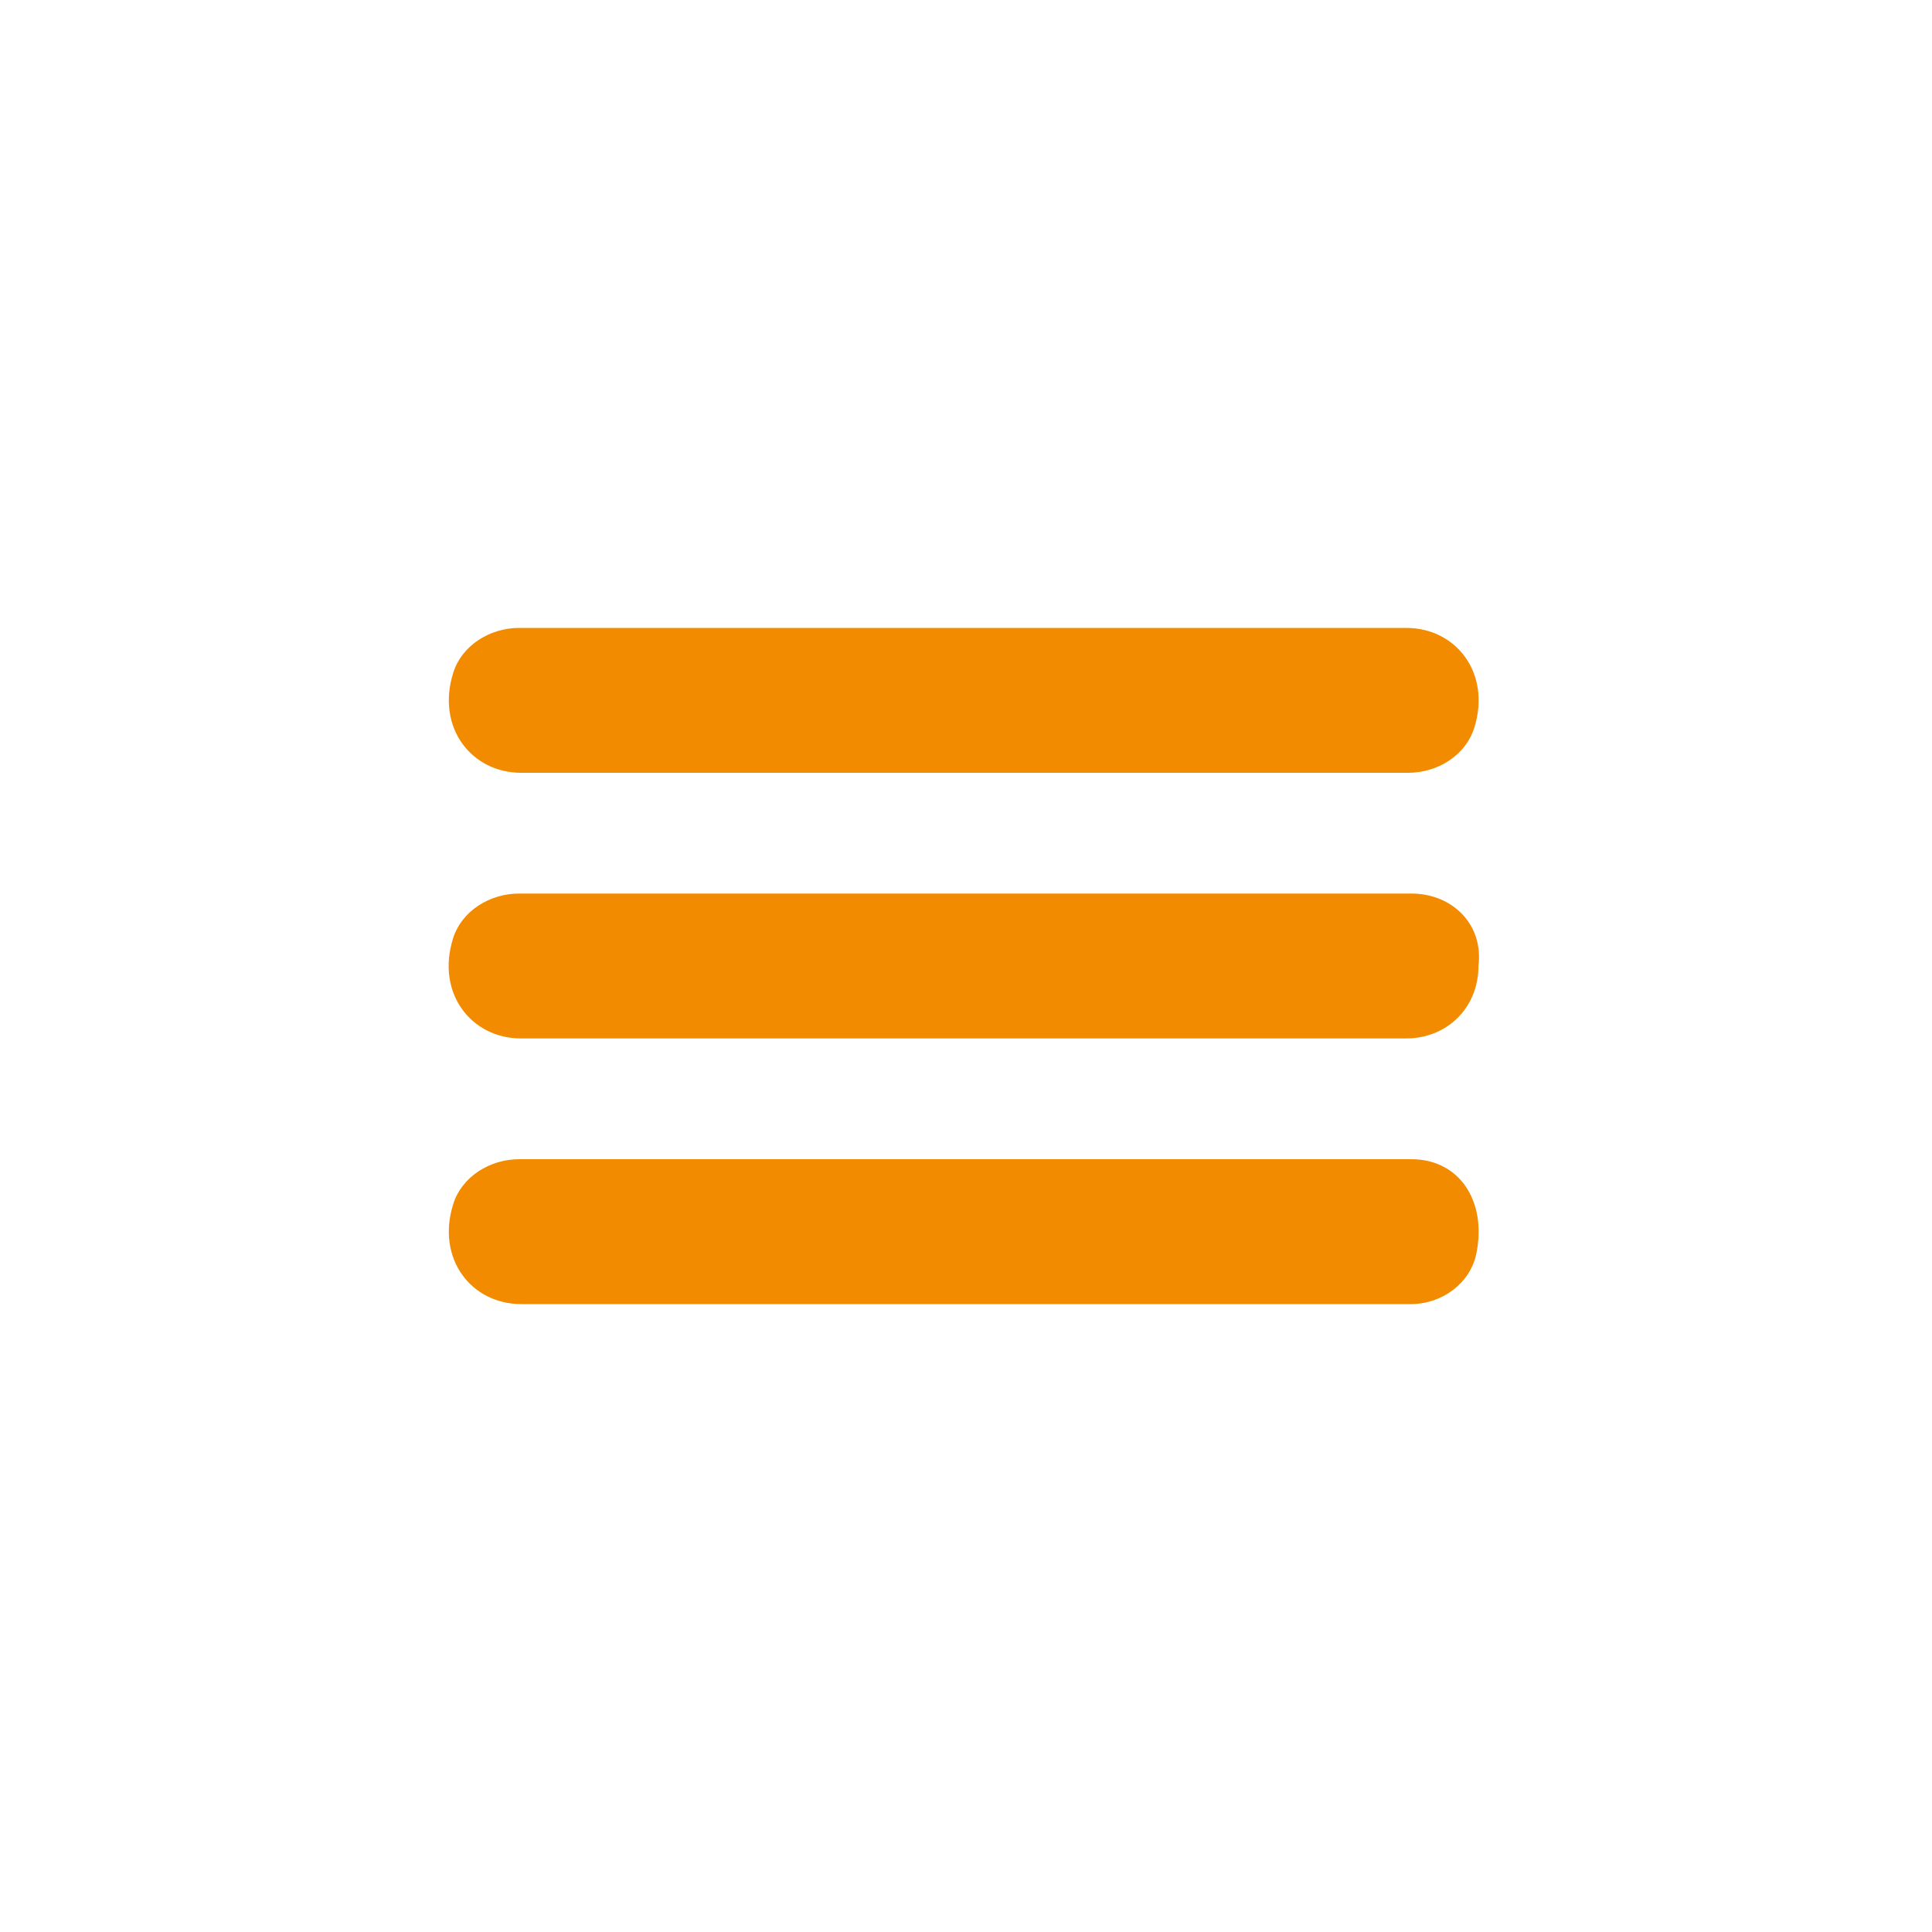
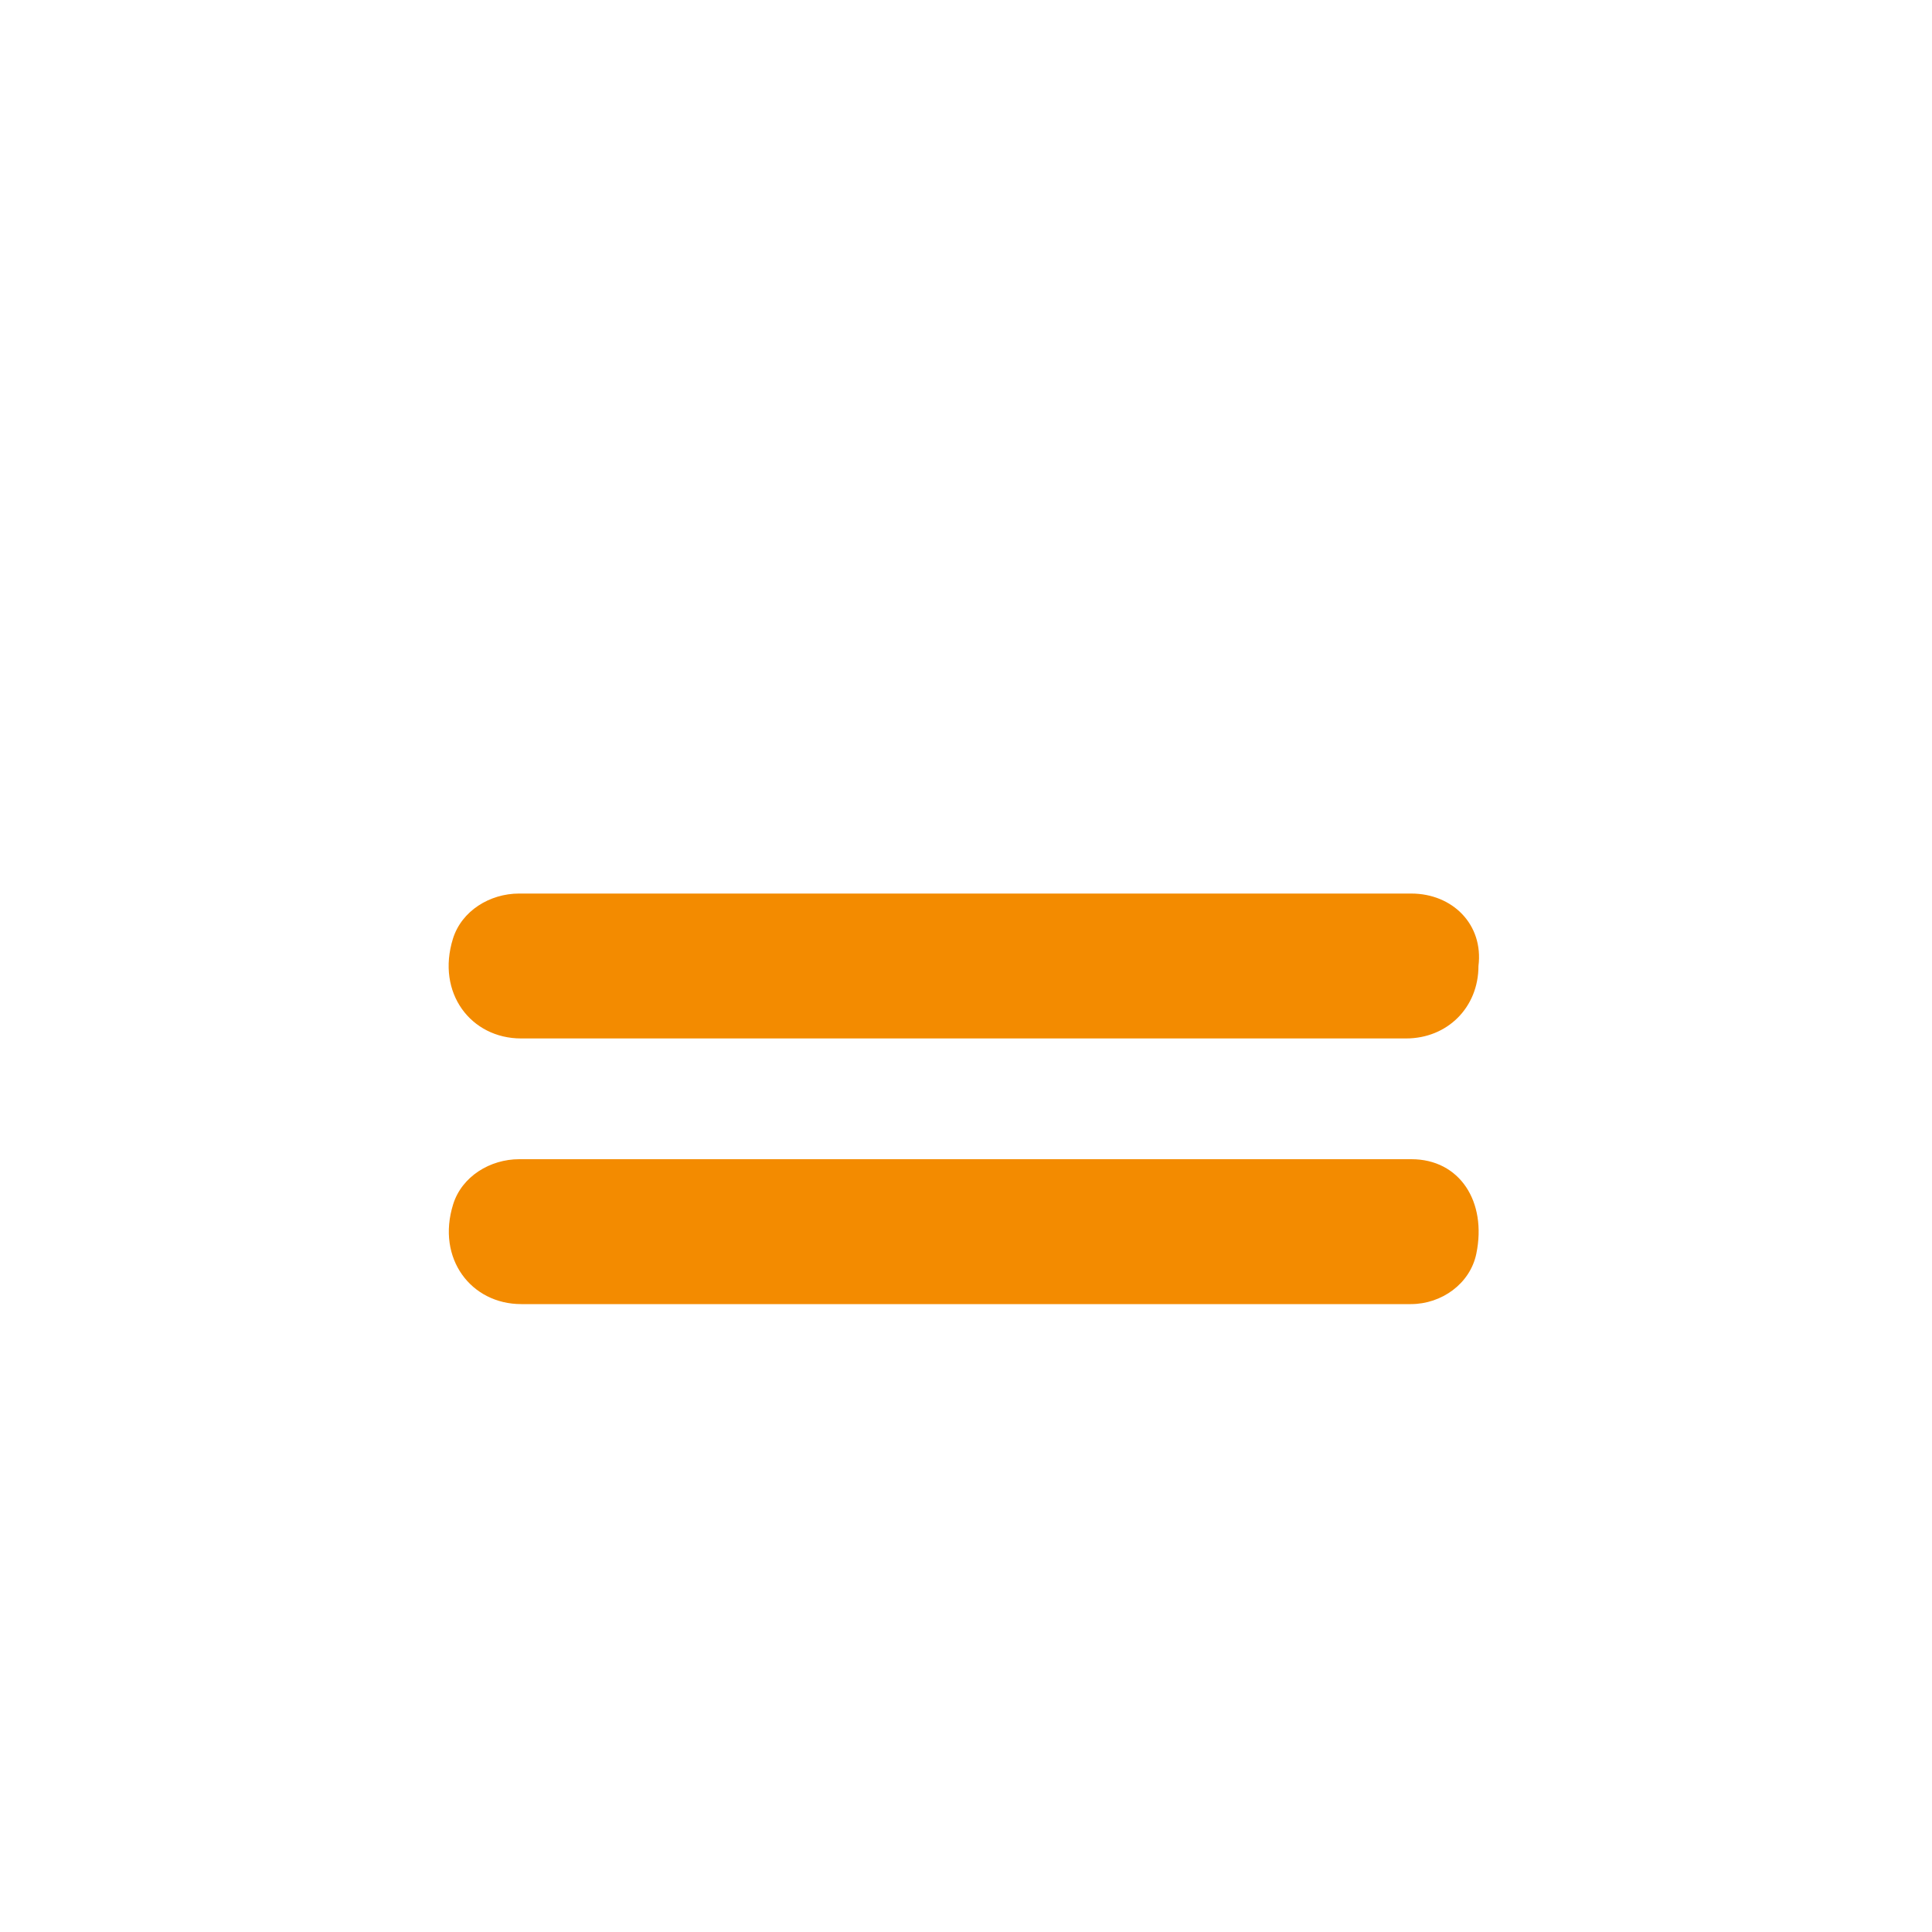
<svg xmlns="http://www.w3.org/2000/svg" version="1.1" id="Layer_1" x="0px" y="0px" viewBox="0 0 40 40" style="enable-background:new 0 0 40 40;" xml:space="preserve">
  <style type="text/css">
	.st0{fill:none;}
	.st1{fill:#F38B00;}
</style>
  <title>menu_icon</title>
  <rect class="st0" width="40" height="40" />
  <g id="icon-menu_3_">
    <path class="st1" d="M29.217,18.5H10.747c-0.605,0-1.189,0.357-1.369,0.934   C9.028,20.558,9.751,21.5,10.789,21.5h18.321c0.857,0,1.5-0.643,1.5-1.5   C30.717,19.143,30.075,18.5,29.217,18.5z" />
-     <path class="st1" d="M10.792,16h18.363c0.605,0,1.189-0.357,1.369-0.934C30.875,13.942,30.152,13,29.114,13   H10.751c-0.605,0-1.189,0.357-1.369,0.934C9.031,15.058,9.755,16,10.792,16z" />
    <path class="st1" d="M29.221,24l-18.47,0c-0.605,0-1.189,0.357-1.369,0.934   C9.031,26.058,9.755,27,10.792,27l0,0h18.419c0.636,0,1.227-0.422,1.355-1.045   C30.787,24.881,30.224,24,29.221,24L29.221,24z" />
  </g>
</svg>